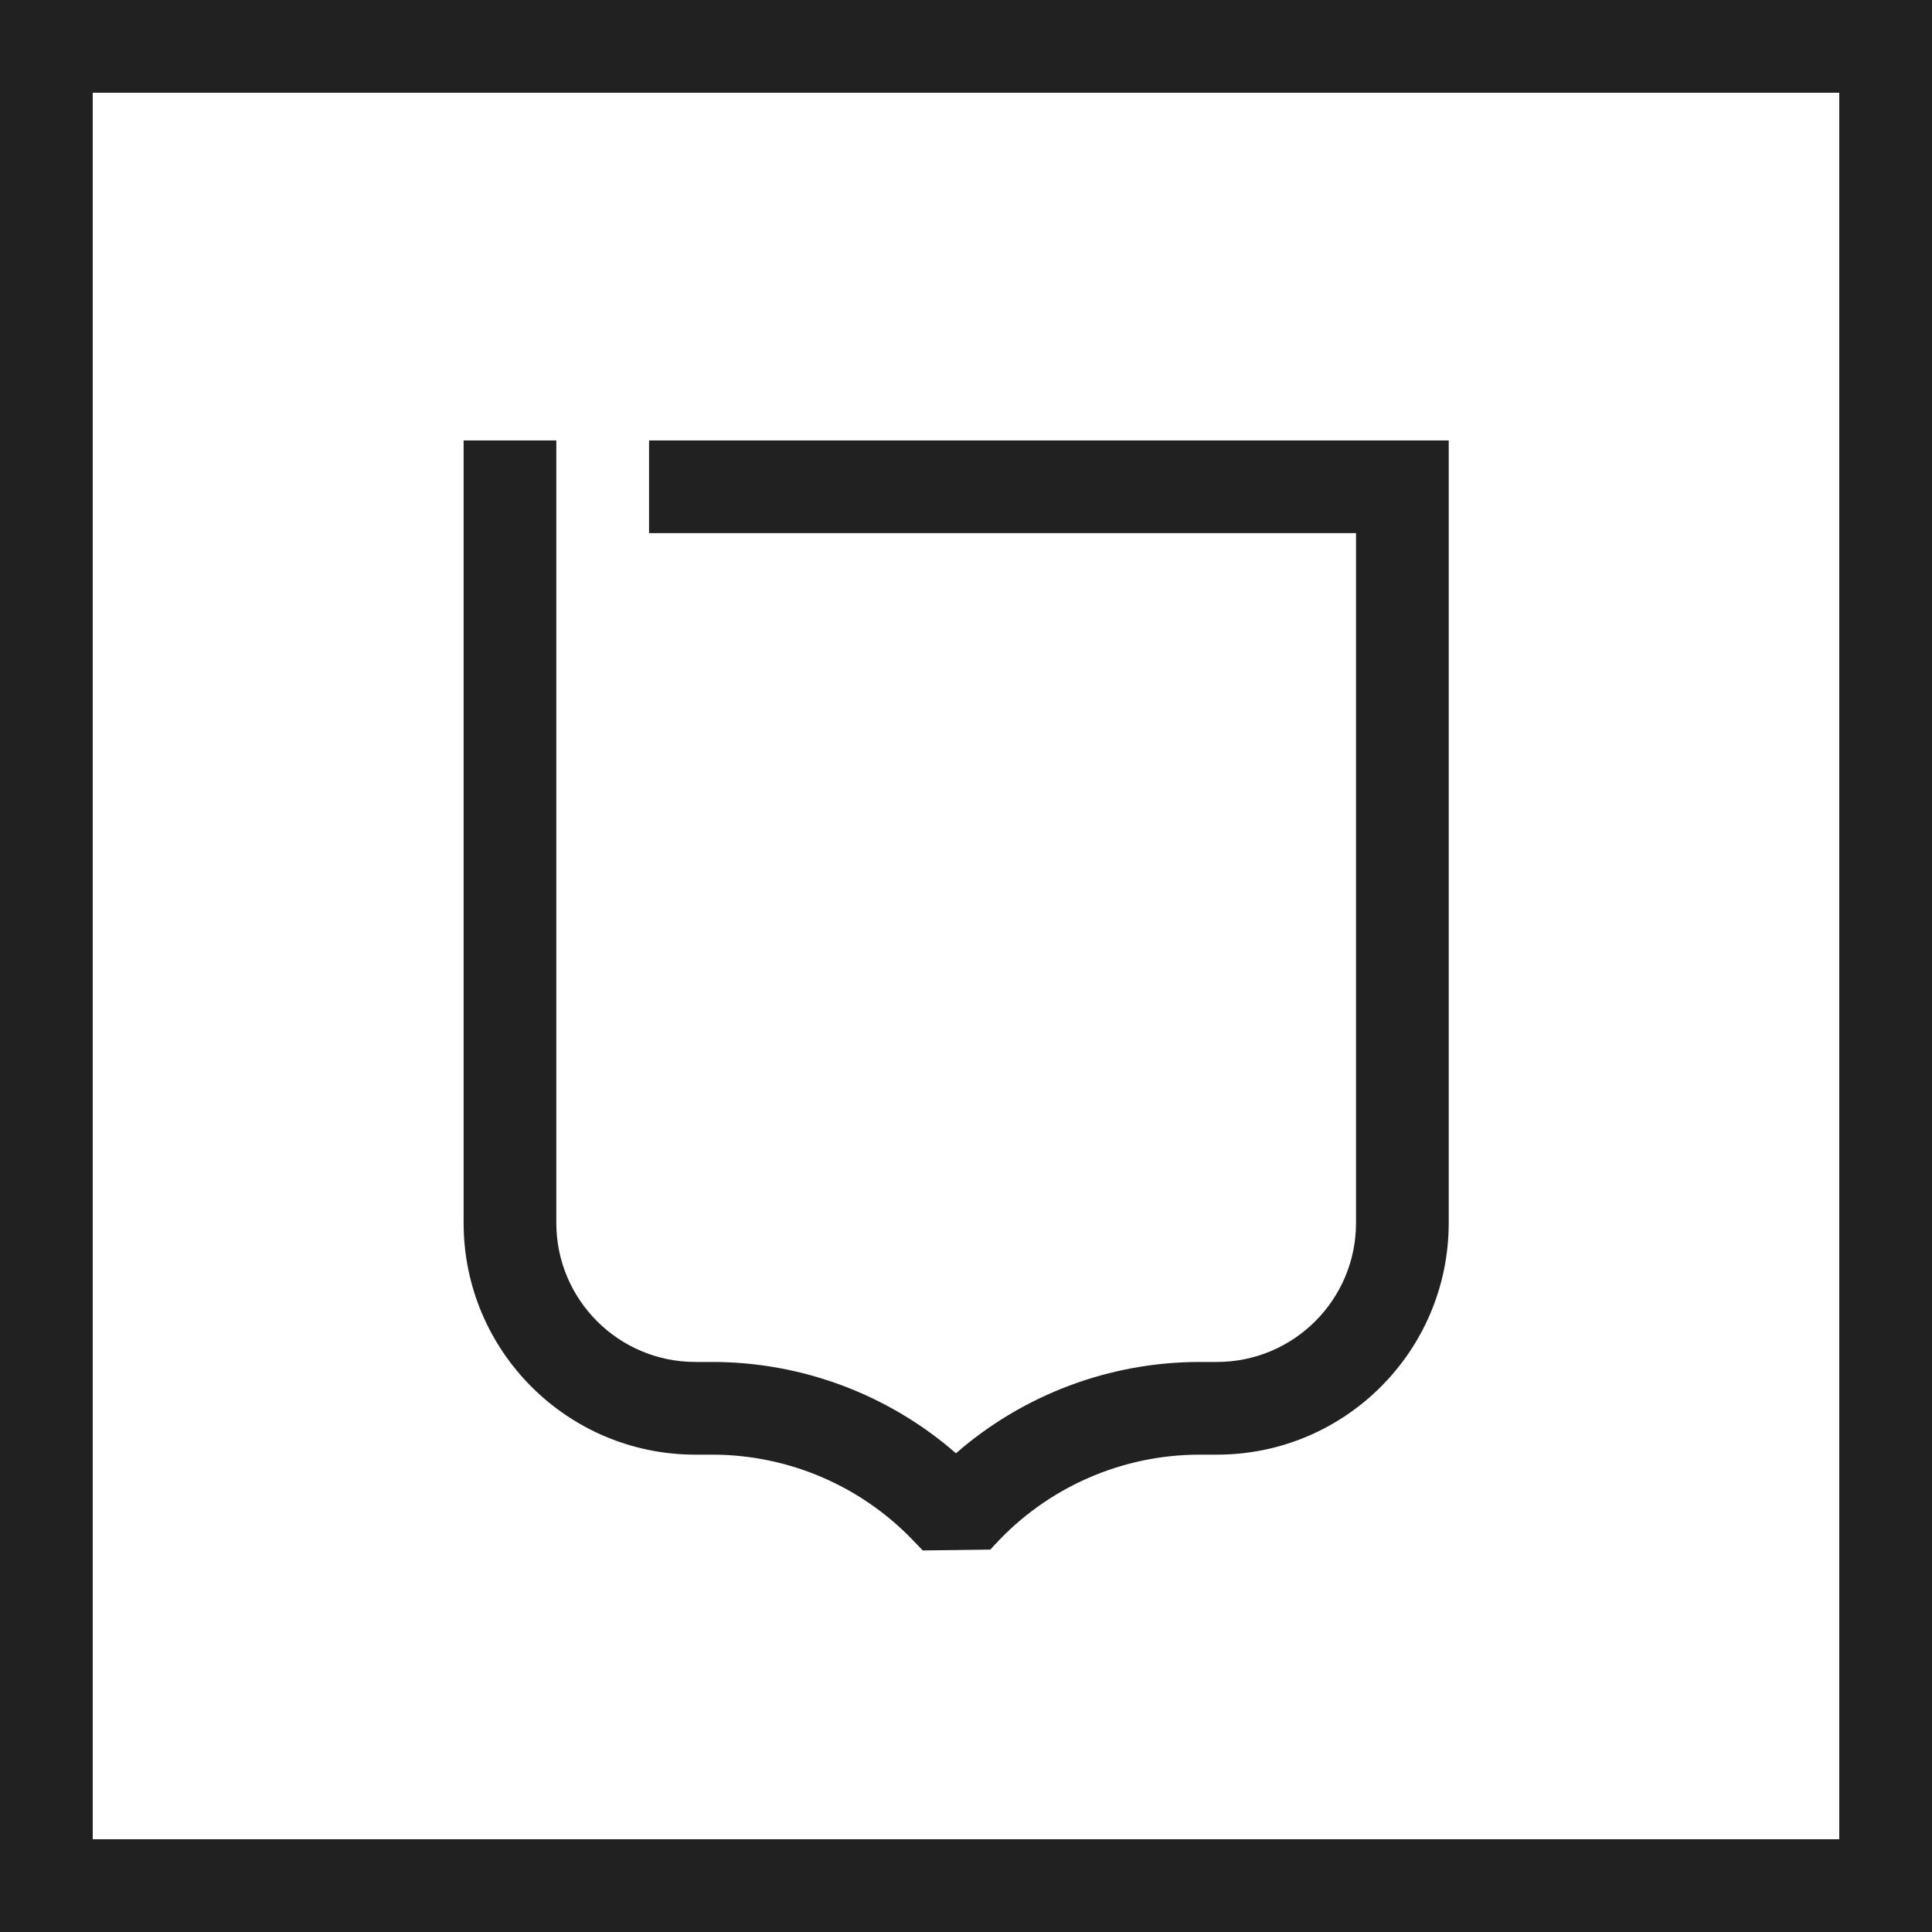
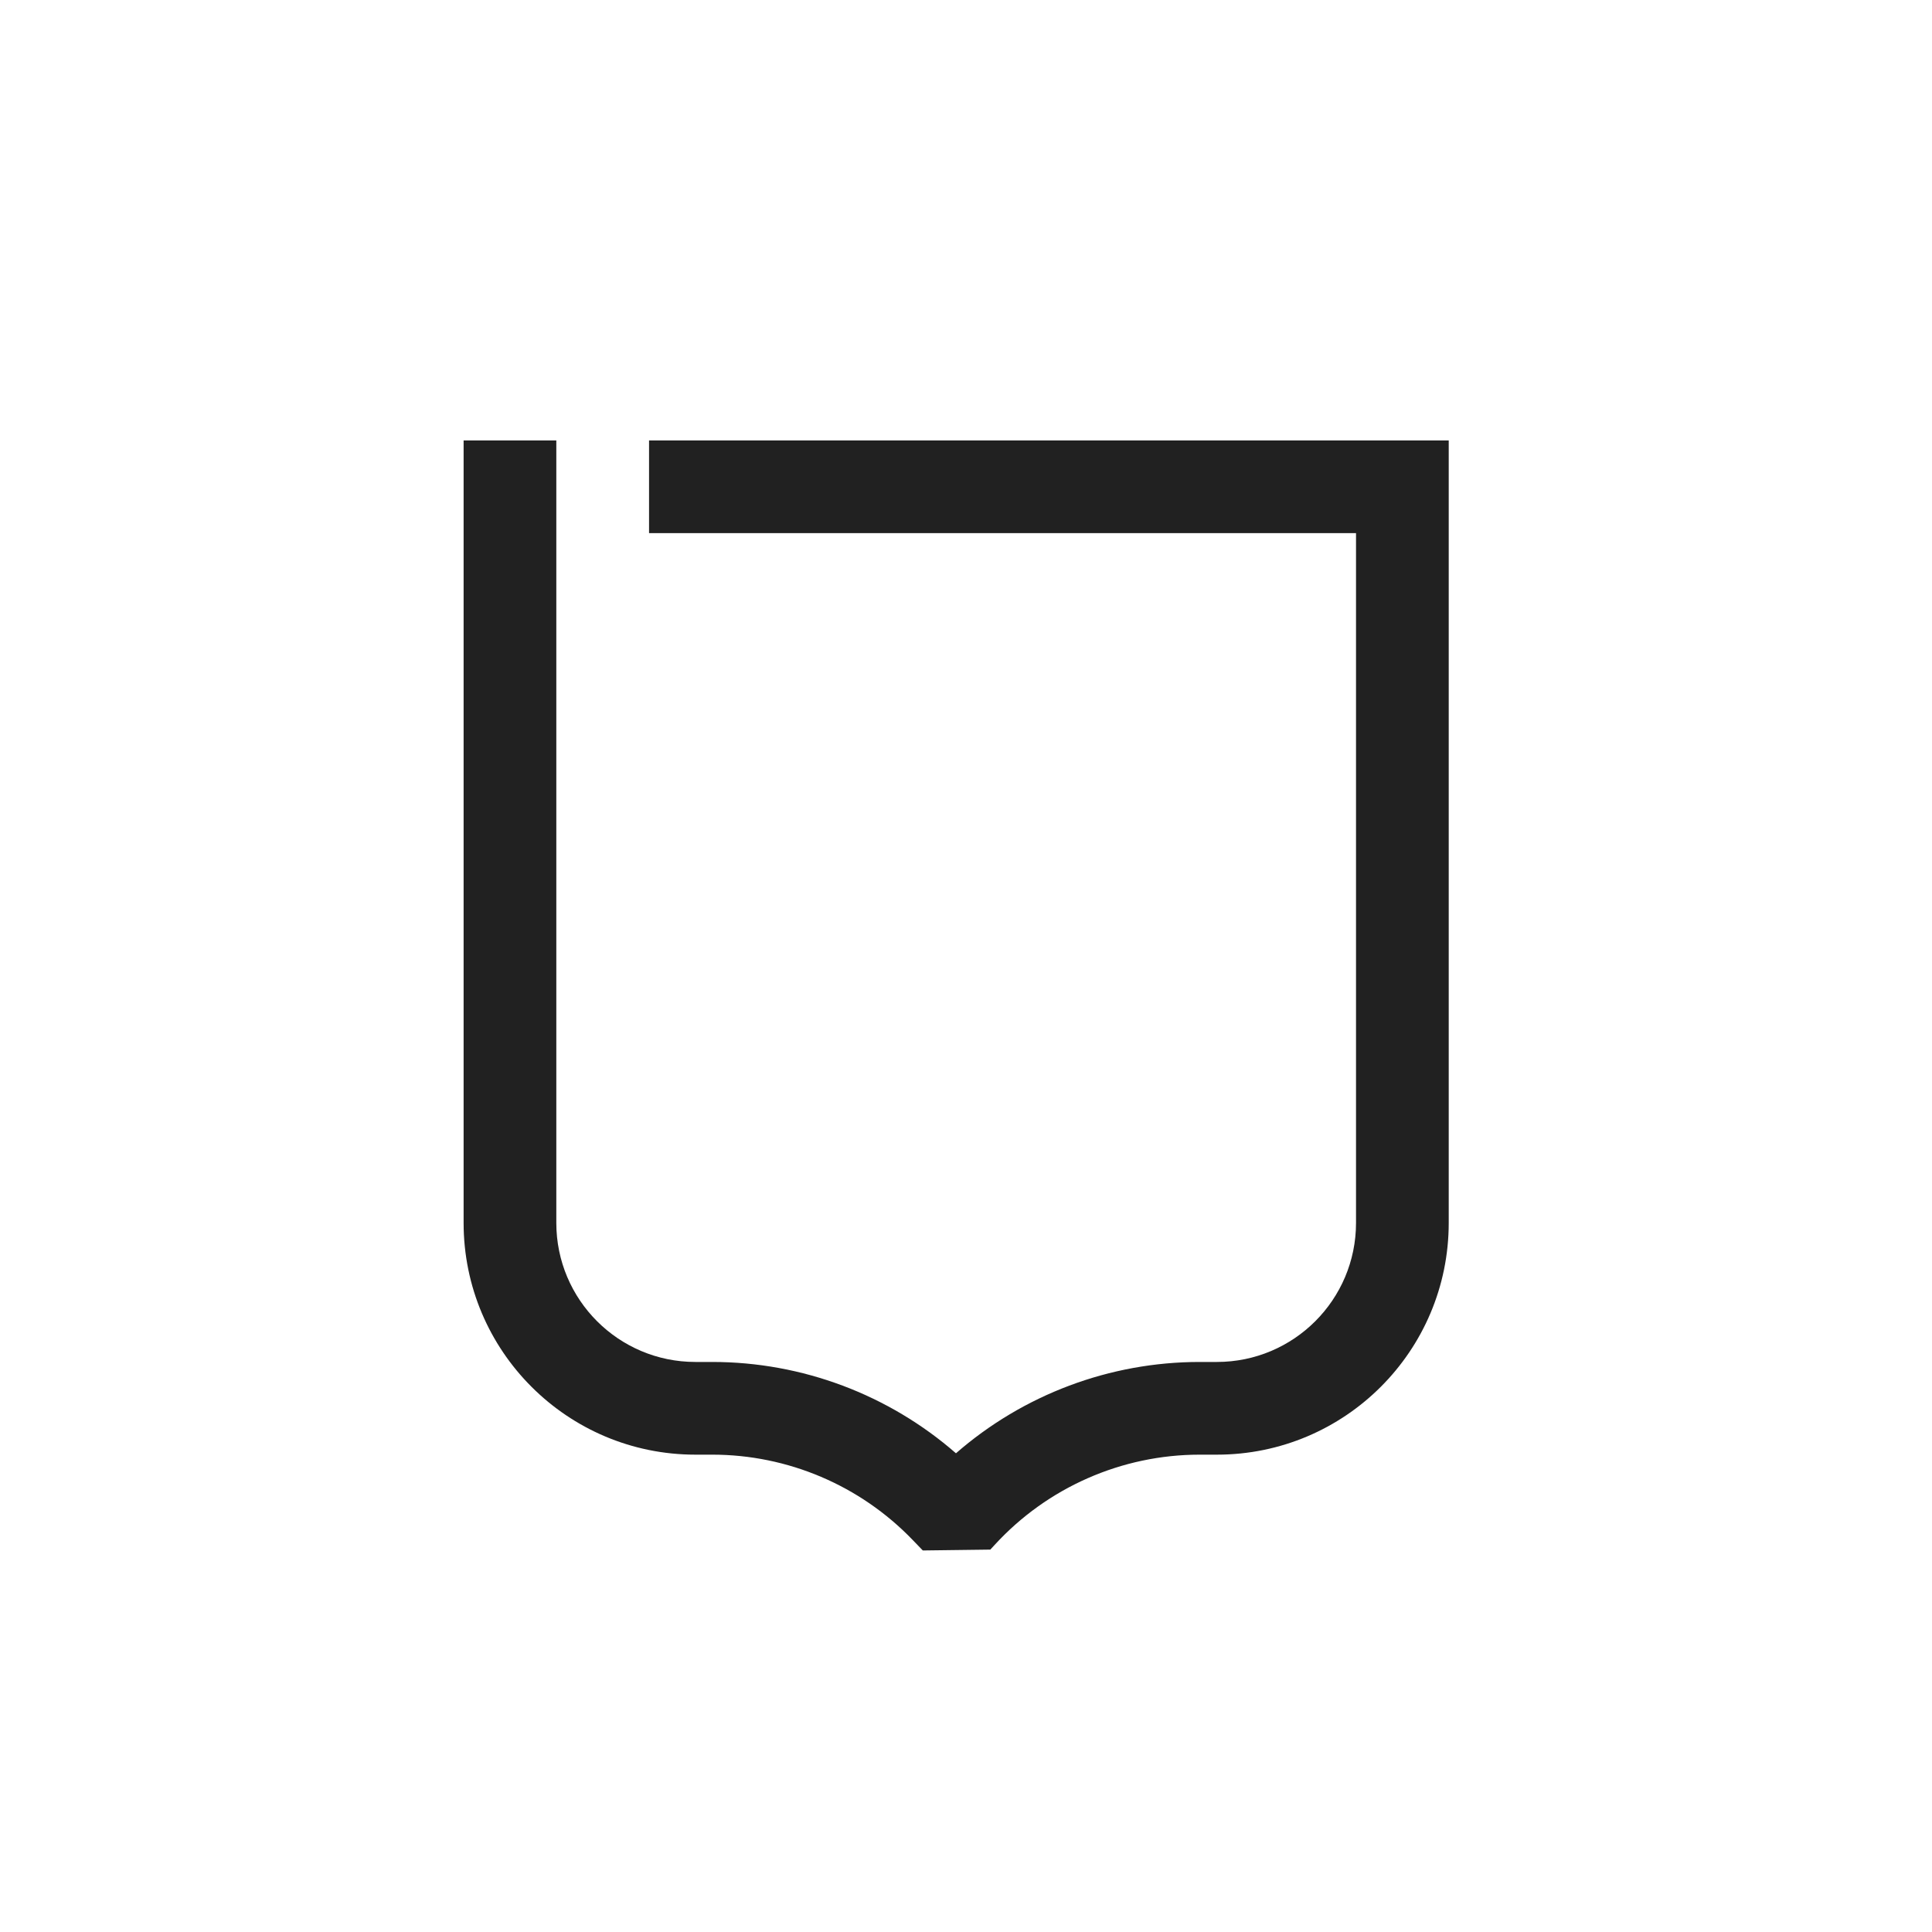
<svg xmlns="http://www.w3.org/2000/svg" width="56" height="56" viewBox="0 0 56 56" fill="none">
-   <path fill-rule="evenodd" clip-rule="evenodd" d="M0 0H56V56H0V0ZM2.688 2.688V53.312H53.312V2.688H2.688Z" fill="#212121" />
  <path d="M16.125 12.766H13.438V35.446C13.438 39.157 16.446 42.164 20.156 42.164H20.645C22.833 42.164 24.928 43.054 26.447 44.629L26.748 44.941L28.705 44.916L28.832 44.778C30.359 43.113 32.515 42.164 34.774 42.164H35.273C38.984 42.164 41.992 39.157 41.992 35.446V12.766H18.813V15.453H39.305V35.446C39.305 37.672 37.5 39.477 35.273 39.477H34.774C32.164 39.477 29.657 40.426 27.709 42.124C25.76 40.424 23.252 39.477 20.645 39.477H20.156C17.93 39.477 16.125 37.672 16.125 35.446V12.766Z" fill="#212121" />
</svg>